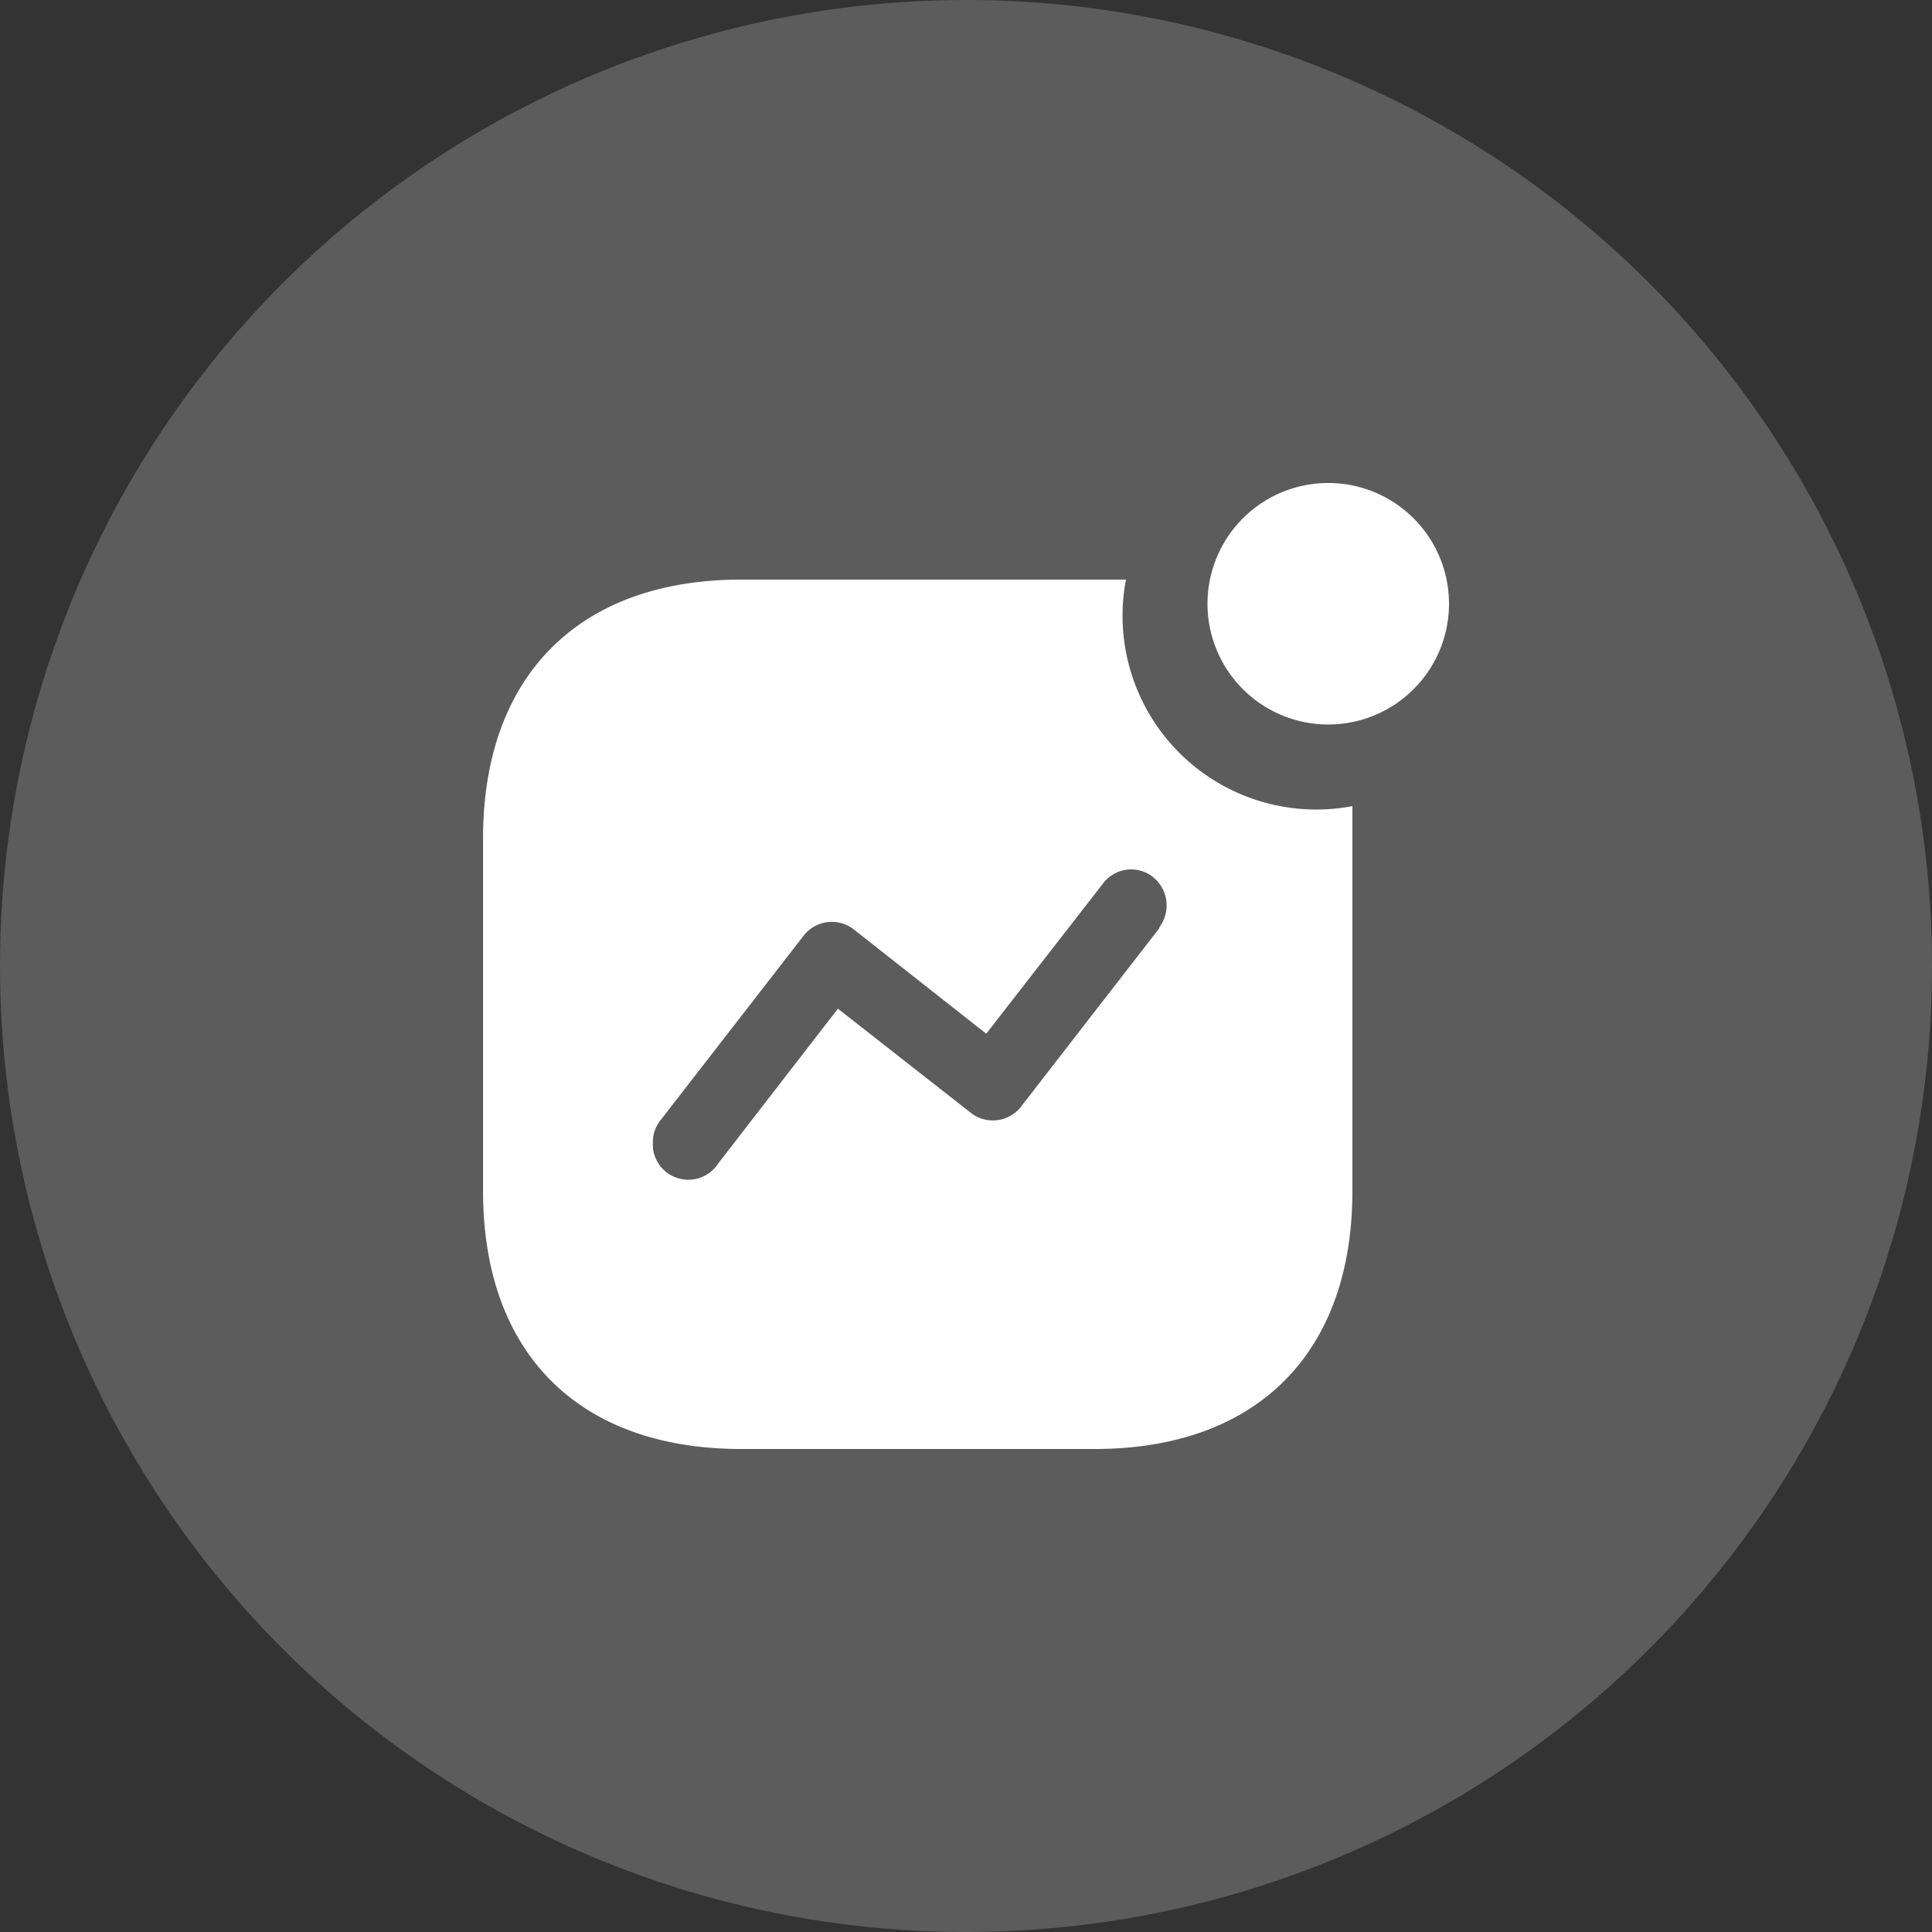
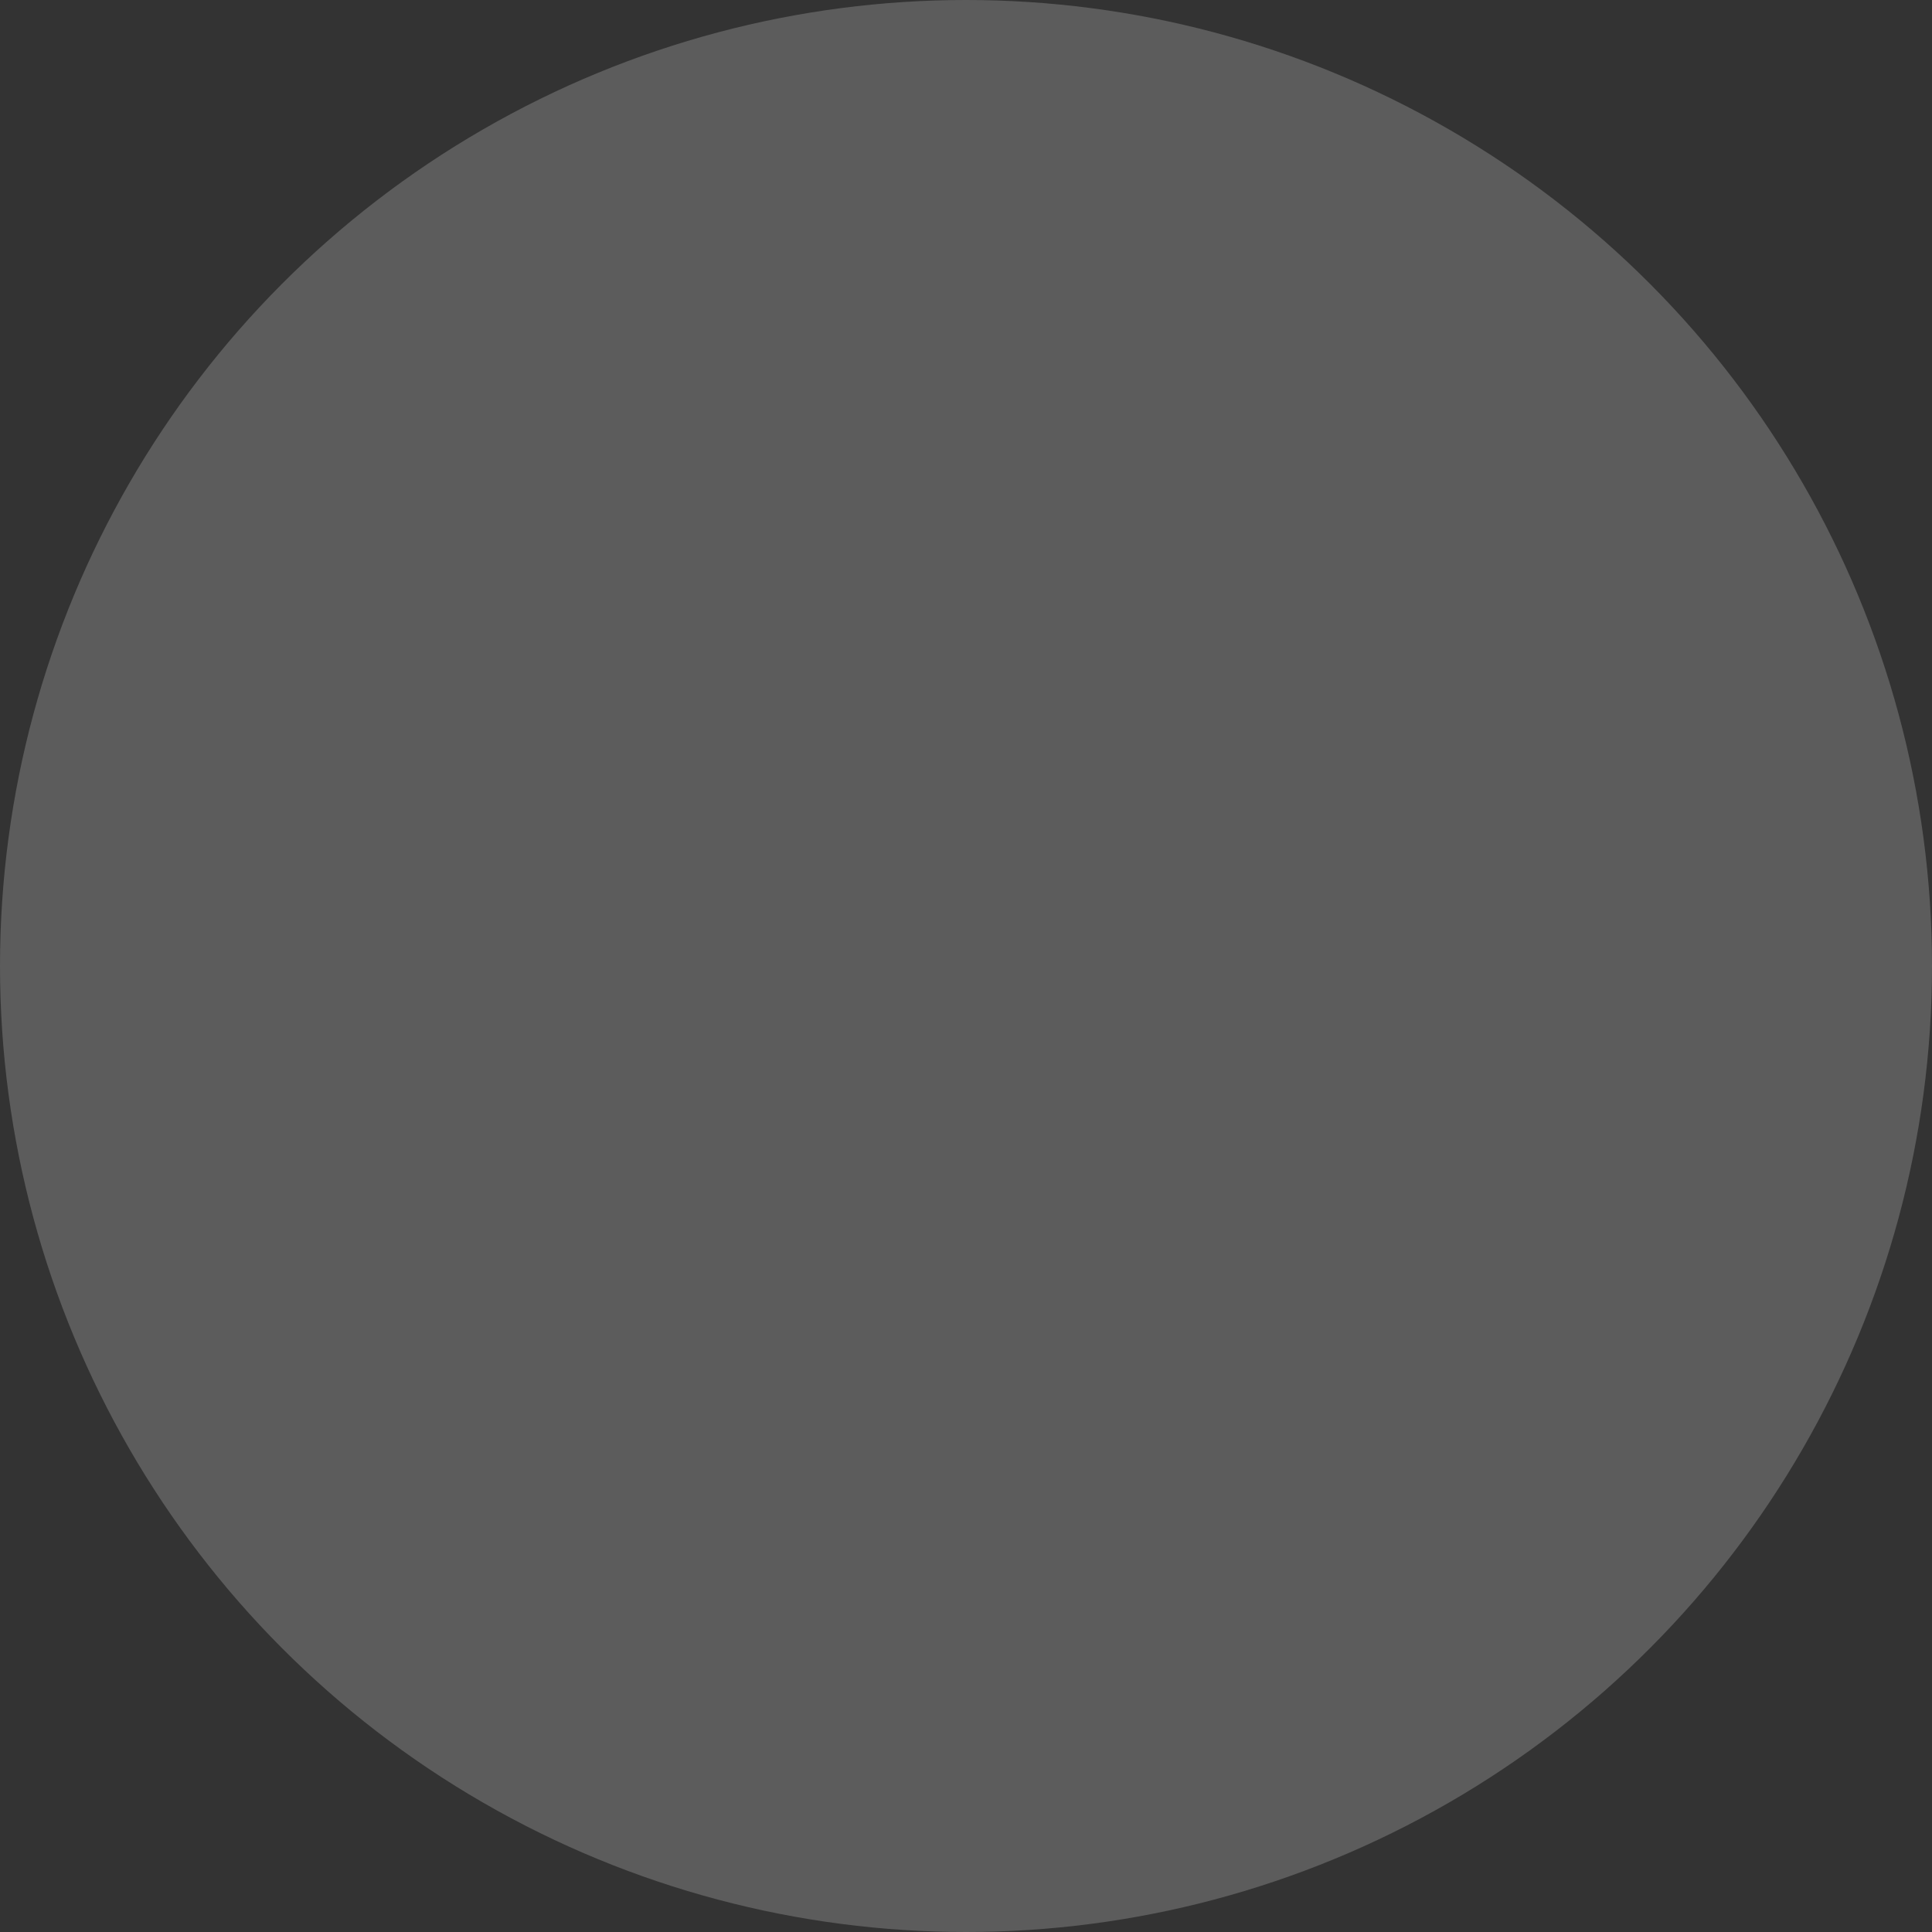
<svg xmlns="http://www.w3.org/2000/svg" id="特色营销icon_" data-name="特色营销icon " width="40" height="40" viewBox="0 0 40 40">
  <rect x="0" y="0" width="40" height="40" fill="#333333" stroke="none" />
  <defs>
    <style>
      .cls-1, .cls-2 {
        fill: #fff;
      }

      .cls-1 {
        opacity: 0.2;
      }

      .cls-2 {
        fill-rule: evenodd;
      }
    </style>
  </defs>
  <circle id="椭圆_14" data-name="椭圆 14" class="cls-1" cx="20" cy="20" r="20" />
-   <path id="形状_2202" data-name="形状 2202" class="cls-2" d="M765.312,556A4.011,4.011,0,0,0,770,560.69v7.971c0,3.355-1.979,5.339-5.338,5.339h-7.315c-3.366,0-5.346-1.984-5.346-5.339v-7.3C752,558,753.979,556,757.346,556h7.966ZM765.433,562l-0.117.008a0.73,0.73,0,0,0-.487.294l-2.41,3.1-2.742-2.159a0.74,0.74,0,0,0-1.039.129,0.044,0.044,0,0,0-.008.011l-2.954,3.809a0.724,0.724,0,0,0-.159.457l0,0.11a0.738,0.738,0,0,0,1.36.32l2.471-3.195,2.744,2.15a0.739,0.739,0,0,0,1.04-.112,0.133,0.133,0,0,0,.014-0.019l2.858-3.687v-0.019a0.754,0.754,0,0,0-.14-1.045,0.726,0.726,0,0,0-.551-0.144ZM767,556.5a2.5,2.5,0,1,0,5,0v0a2.5,2.5,0,0,0-5,0v0Z" transform="translate(-742 -544)" />
</svg>